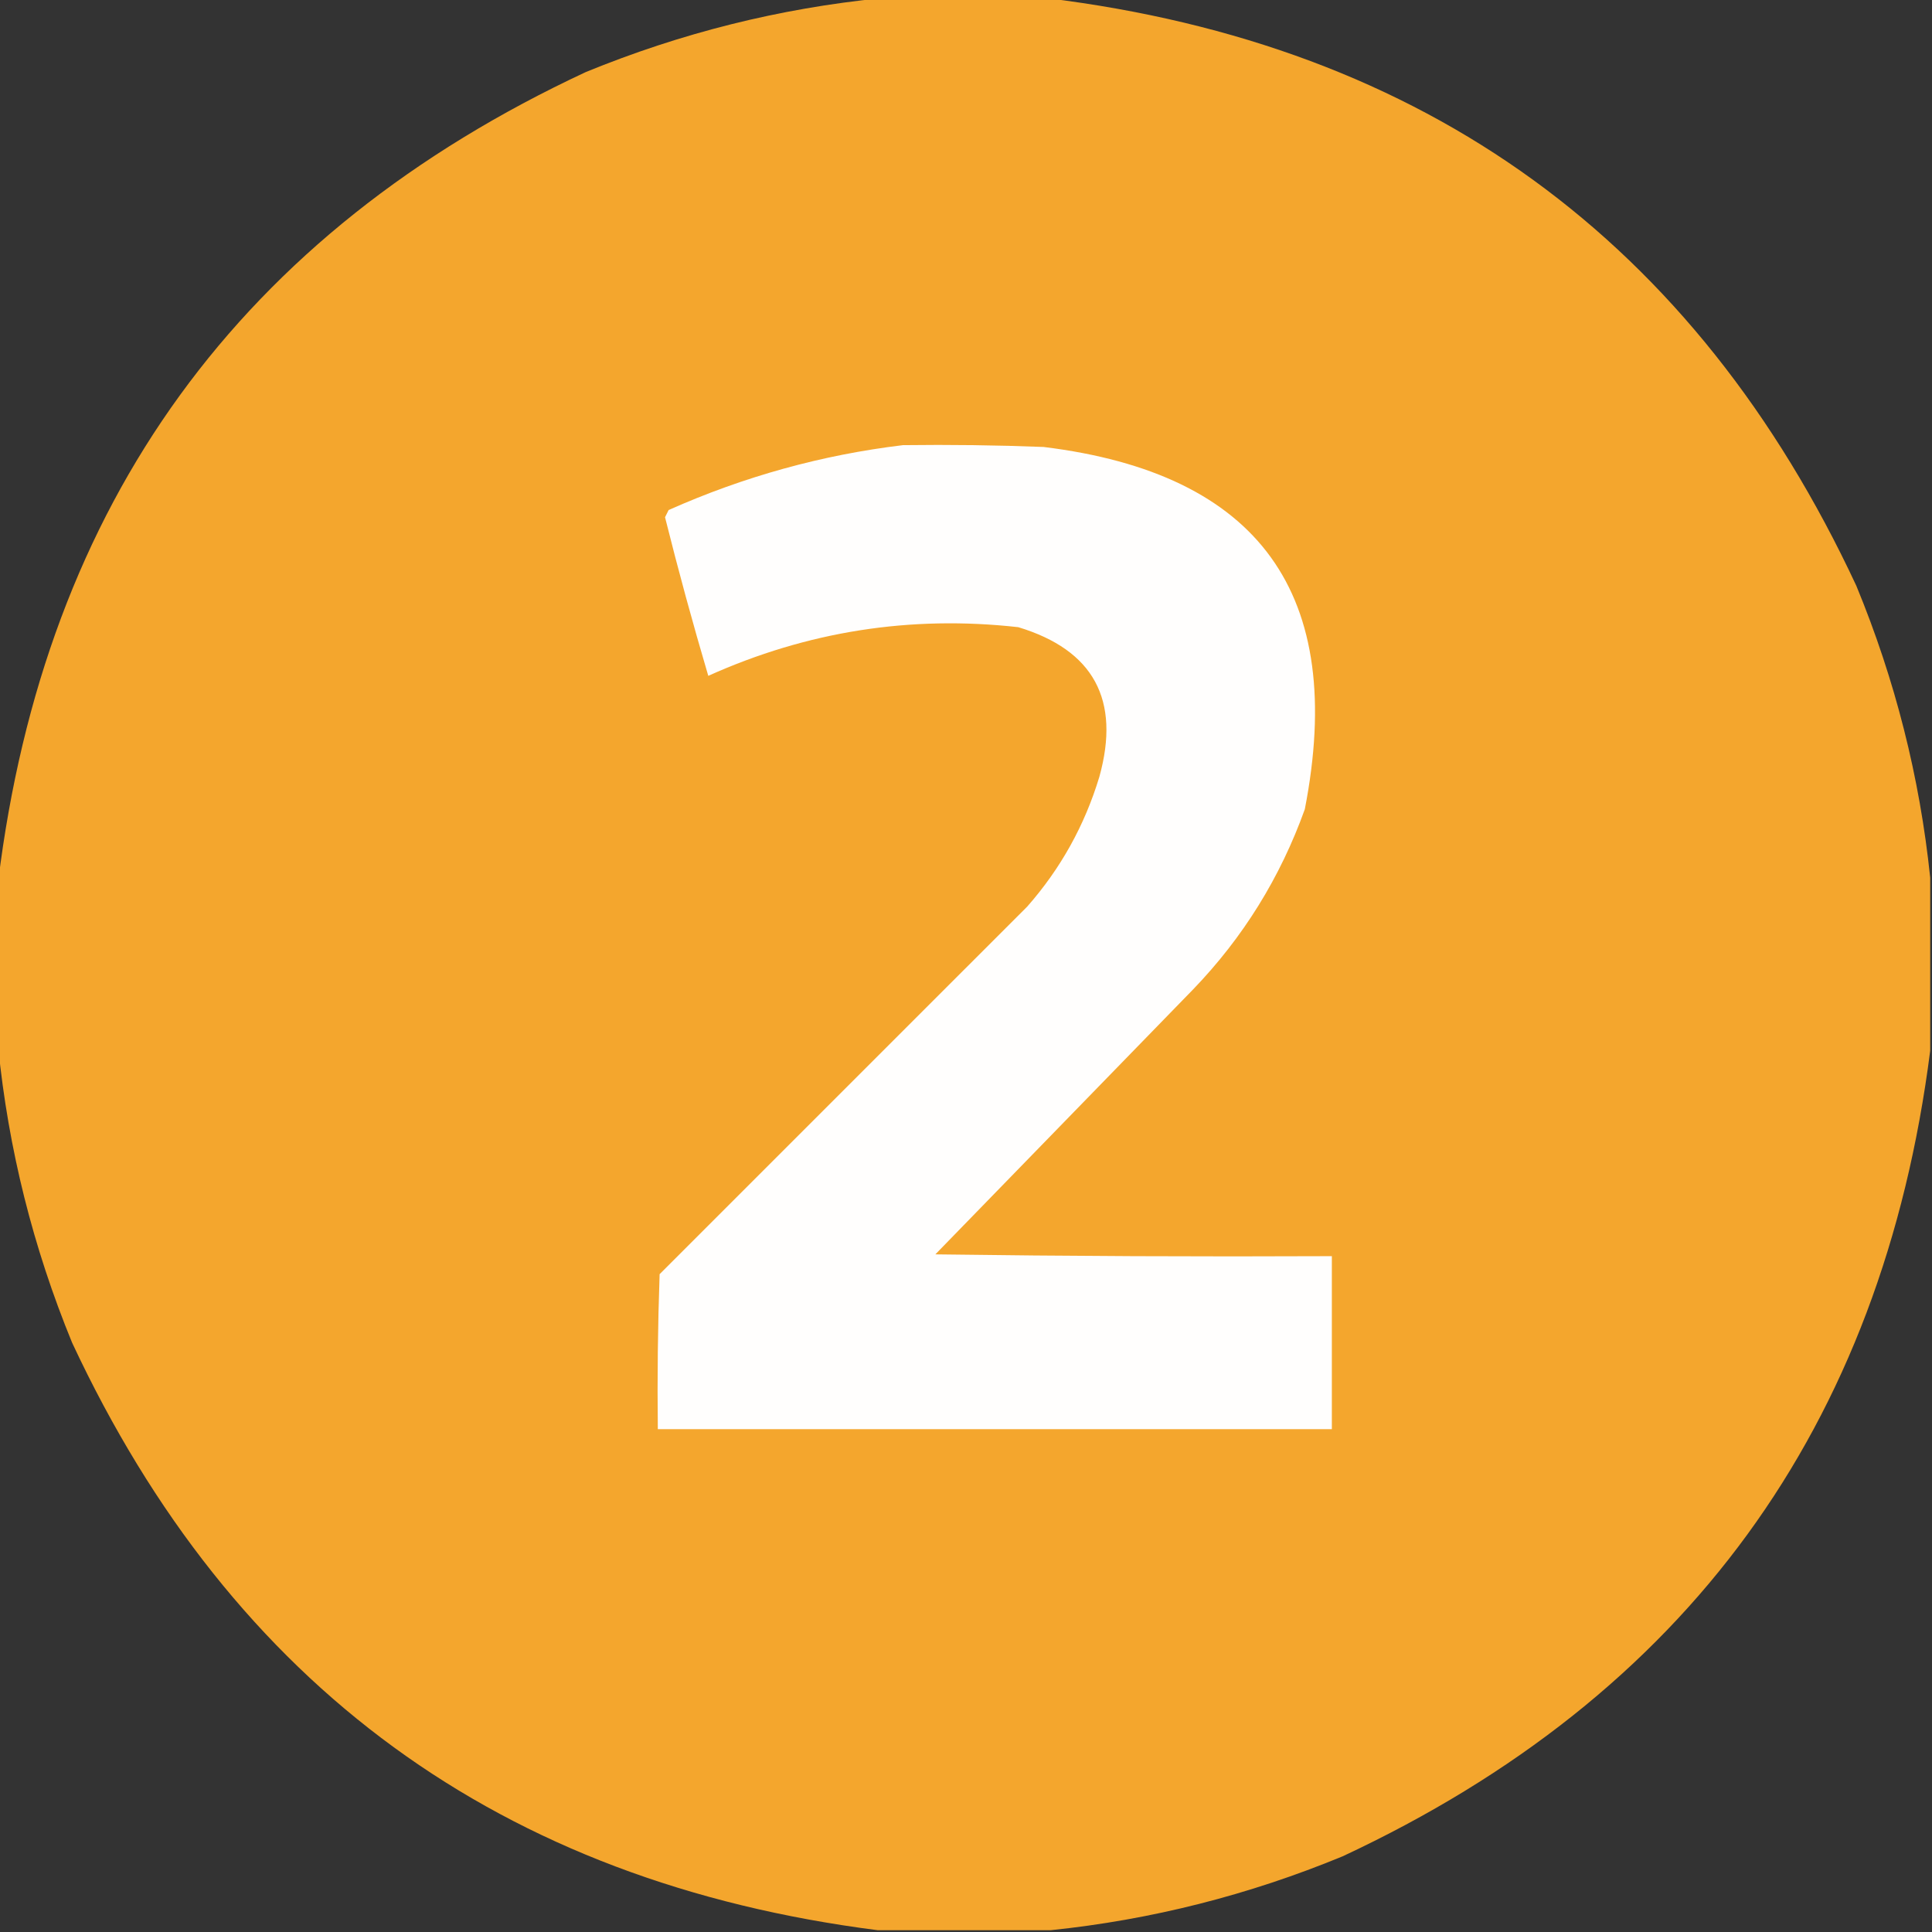
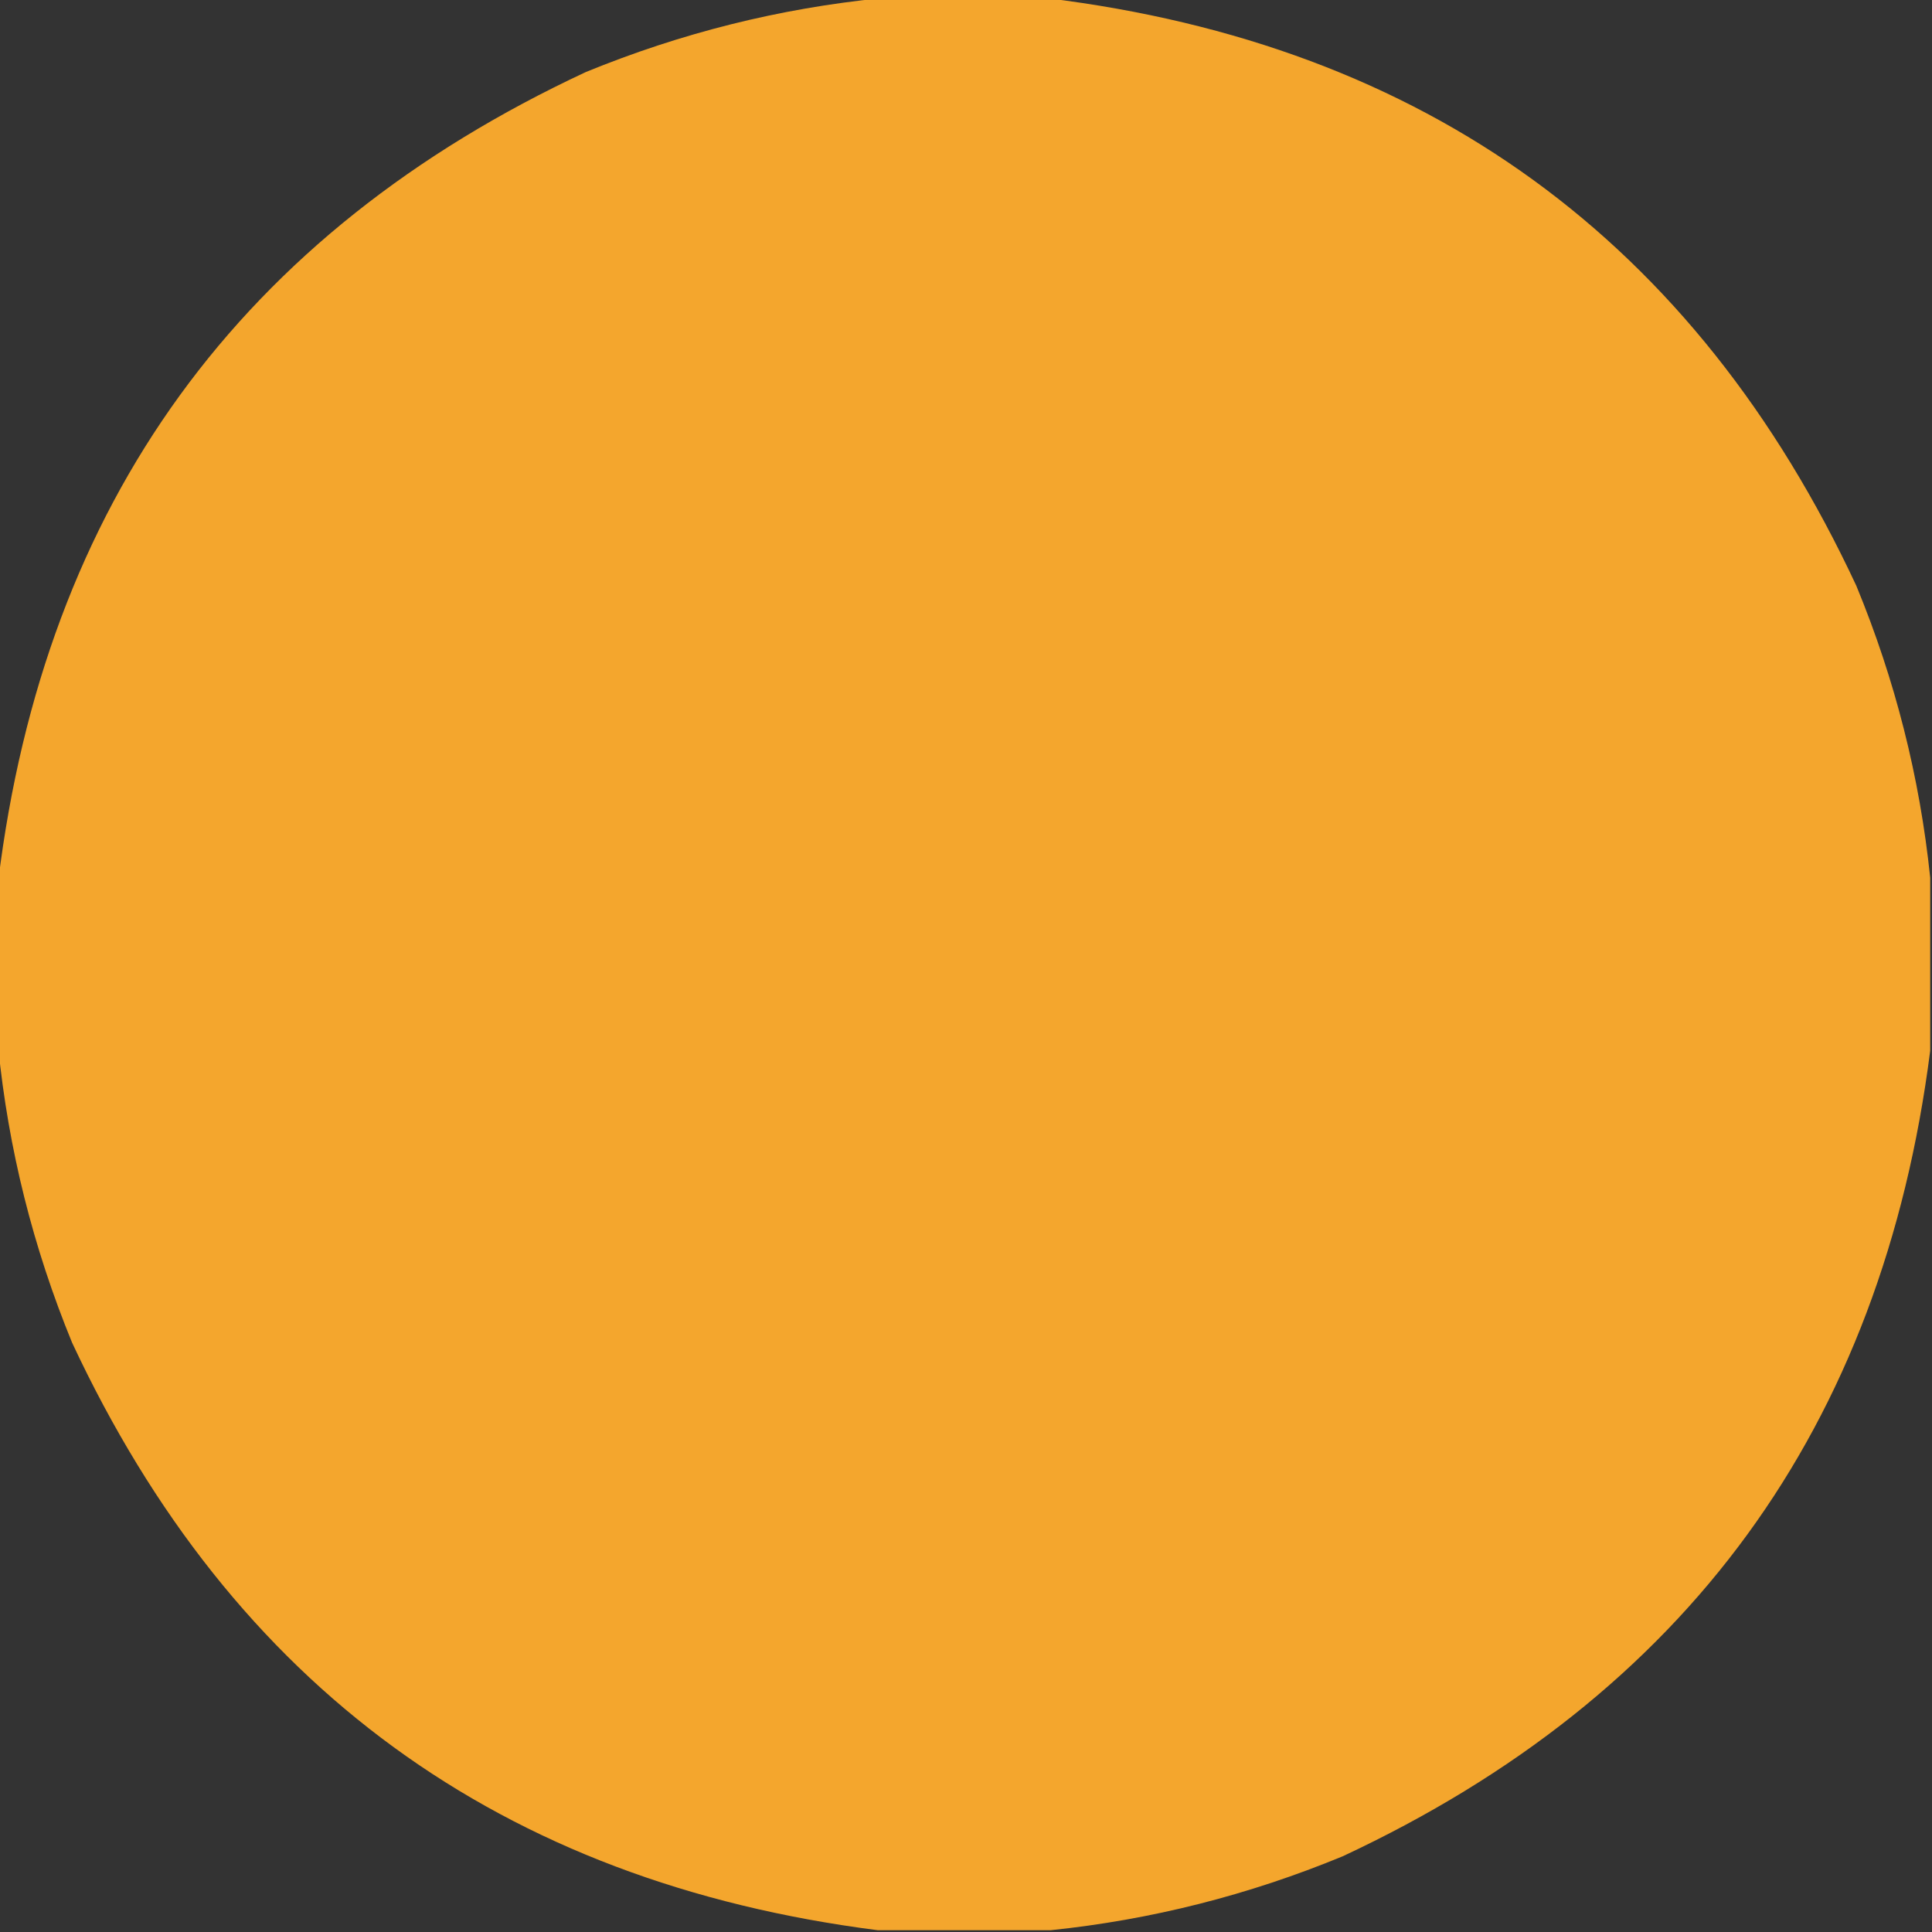
<svg xmlns="http://www.w3.org/2000/svg" version="1.1" width="536px" height="536px" style="shape-rendering:geometricPrecision; text-rendering:geometricPrecision; image-rendering:optimizeQuality; fill-rule:evenodd; clip-rule:evenodd">
  <rect width="100%" height="100%" fill="#333333" stroke="none" />
  <g>
    <path style="opacity:0.999" fill="#f4a62d" d="M 244.5,-0.5 C 259.833,-0.5 275.167,-0.5 290.5,-0.5C 395.488,12.401 470.321,66.735 515,162.5C 525.783,188.633 532.616,215.633 535.5,243.5C 535.5,259.5 535.5,275.5 535.5,291.5C 522.172,395.983 467.838,470.483 372.5,515C 346.367,525.783 319.367,532.616 291.5,535.5C 275.5,535.5 259.5,535.5 243.5,535.5C 139.017,522.172 64.517,467.838 20,372.5C 9.147,346.038 2.314,318.705 -0.5,290.5C -0.5,275.167 -0.5,259.833 -0.5,244.5C 12.401,139.512 66.735,64.679 162.5,20C 188.962,9.147 216.295,2.314 244.5,-0.5 Z" />
  </g>
  <g>
-     <path style="opacity:1" fill="#fffefd" d="M 250.5,123.5 C 263.504,123.333 276.504,123.5 289.5,124C 349.457,131.353 373.624,164.853 362,224.5C 355.2,243.45 344.866,260.116 331,274.5C 307.167,299 283.333,323.5 259.5,348C 296.165,348.5 332.832,348.667 369.5,348.5C 369.5,364.5 369.5,380.5 369.5,396.5C 307.167,396.5 244.833,396.5 182.5,396.5C 182.333,382.163 182.5,367.829 183,353.5C 217,319.5 251,285.5 285,251.5C 294.264,240.974 300.931,228.974 305,215.5C 310.923,194.169 303.423,180.336 282.5,174C 252.609,170.653 223.943,175.153 196.5,187.5C 192.191,172.932 188.191,158.265 184.5,143.5C 184.833,142.833 185.167,142.167 185.5,141.5C 206.379,132.2 228.046,126.2 250.5,123.5 Z" />
-   </g>
+     </g>
</svg>